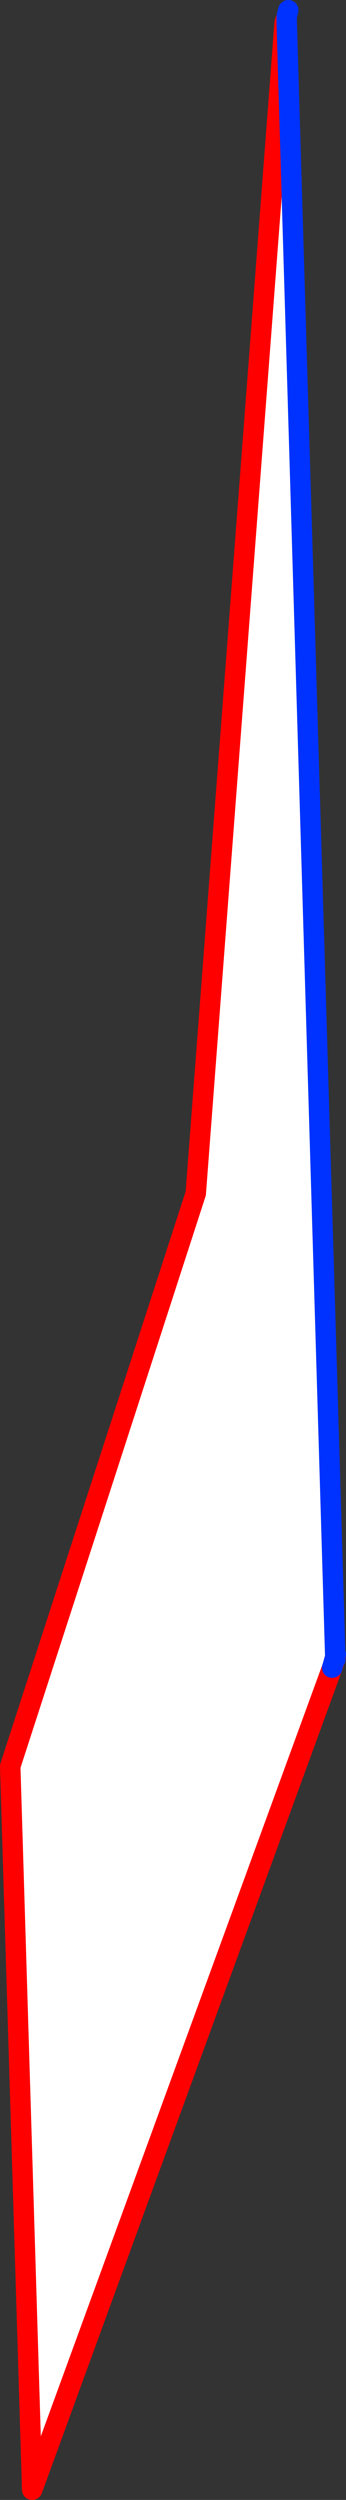
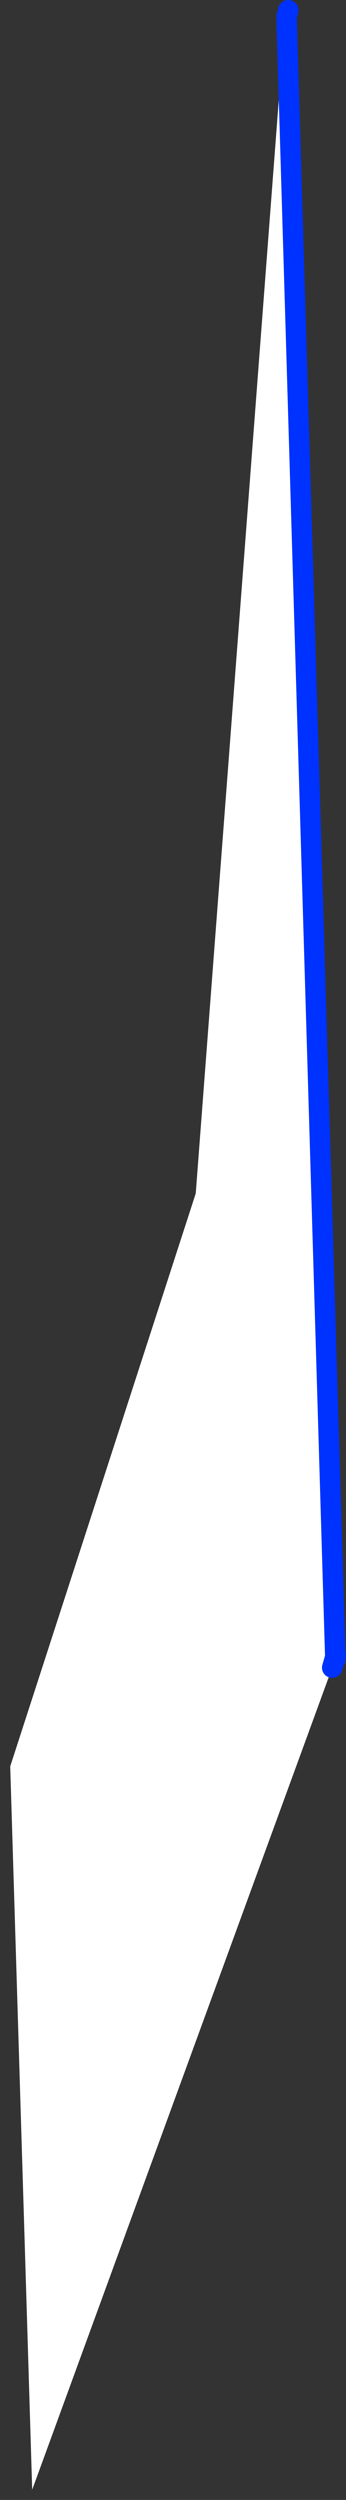
<svg xmlns="http://www.w3.org/2000/svg" height="244.35px" width="33.85px">
  <rect width="100%" height="100%" fill="#333333" stroke="none" />
  <g transform="matrix(1.0, 0.0, 0.0, 1.0, 195.3, 118.9)">
    <path d="M-167.45 -116.7 L-167.25 -116.7 -162.5 43.05 -162.8 44.1 -192.15 124.45 -194.3 53.75 -176.15 -2.25 -167.45 -116.7" fill="#ffffff" fill-rule="evenodd" stroke="none" />
-     <path d="M-167.25 -117.3 L-167.45 -116.7 -176.15 -2.25 -194.3 53.75 -192.15 124.45 -162.8 44.1 -162.5 43.3 -162.45 42.8" fill="none" stroke="#ff0000" stroke-linecap="round" stroke-linejoin="round" stroke-width="2.0" />
    <path d="M-167.25 -116.7 L-167.25 -117.3 -167.1 -117.9 M-162.8 44.1 L-162.5 43.05 -167.25 -116.7 M-162.5 43.3 L-162.5 43.05 -162.45 42.8" fill="none" stroke="#0032ff" stroke-linecap="round" stroke-linejoin="round" stroke-width="2.0" />
  </g>
</svg>